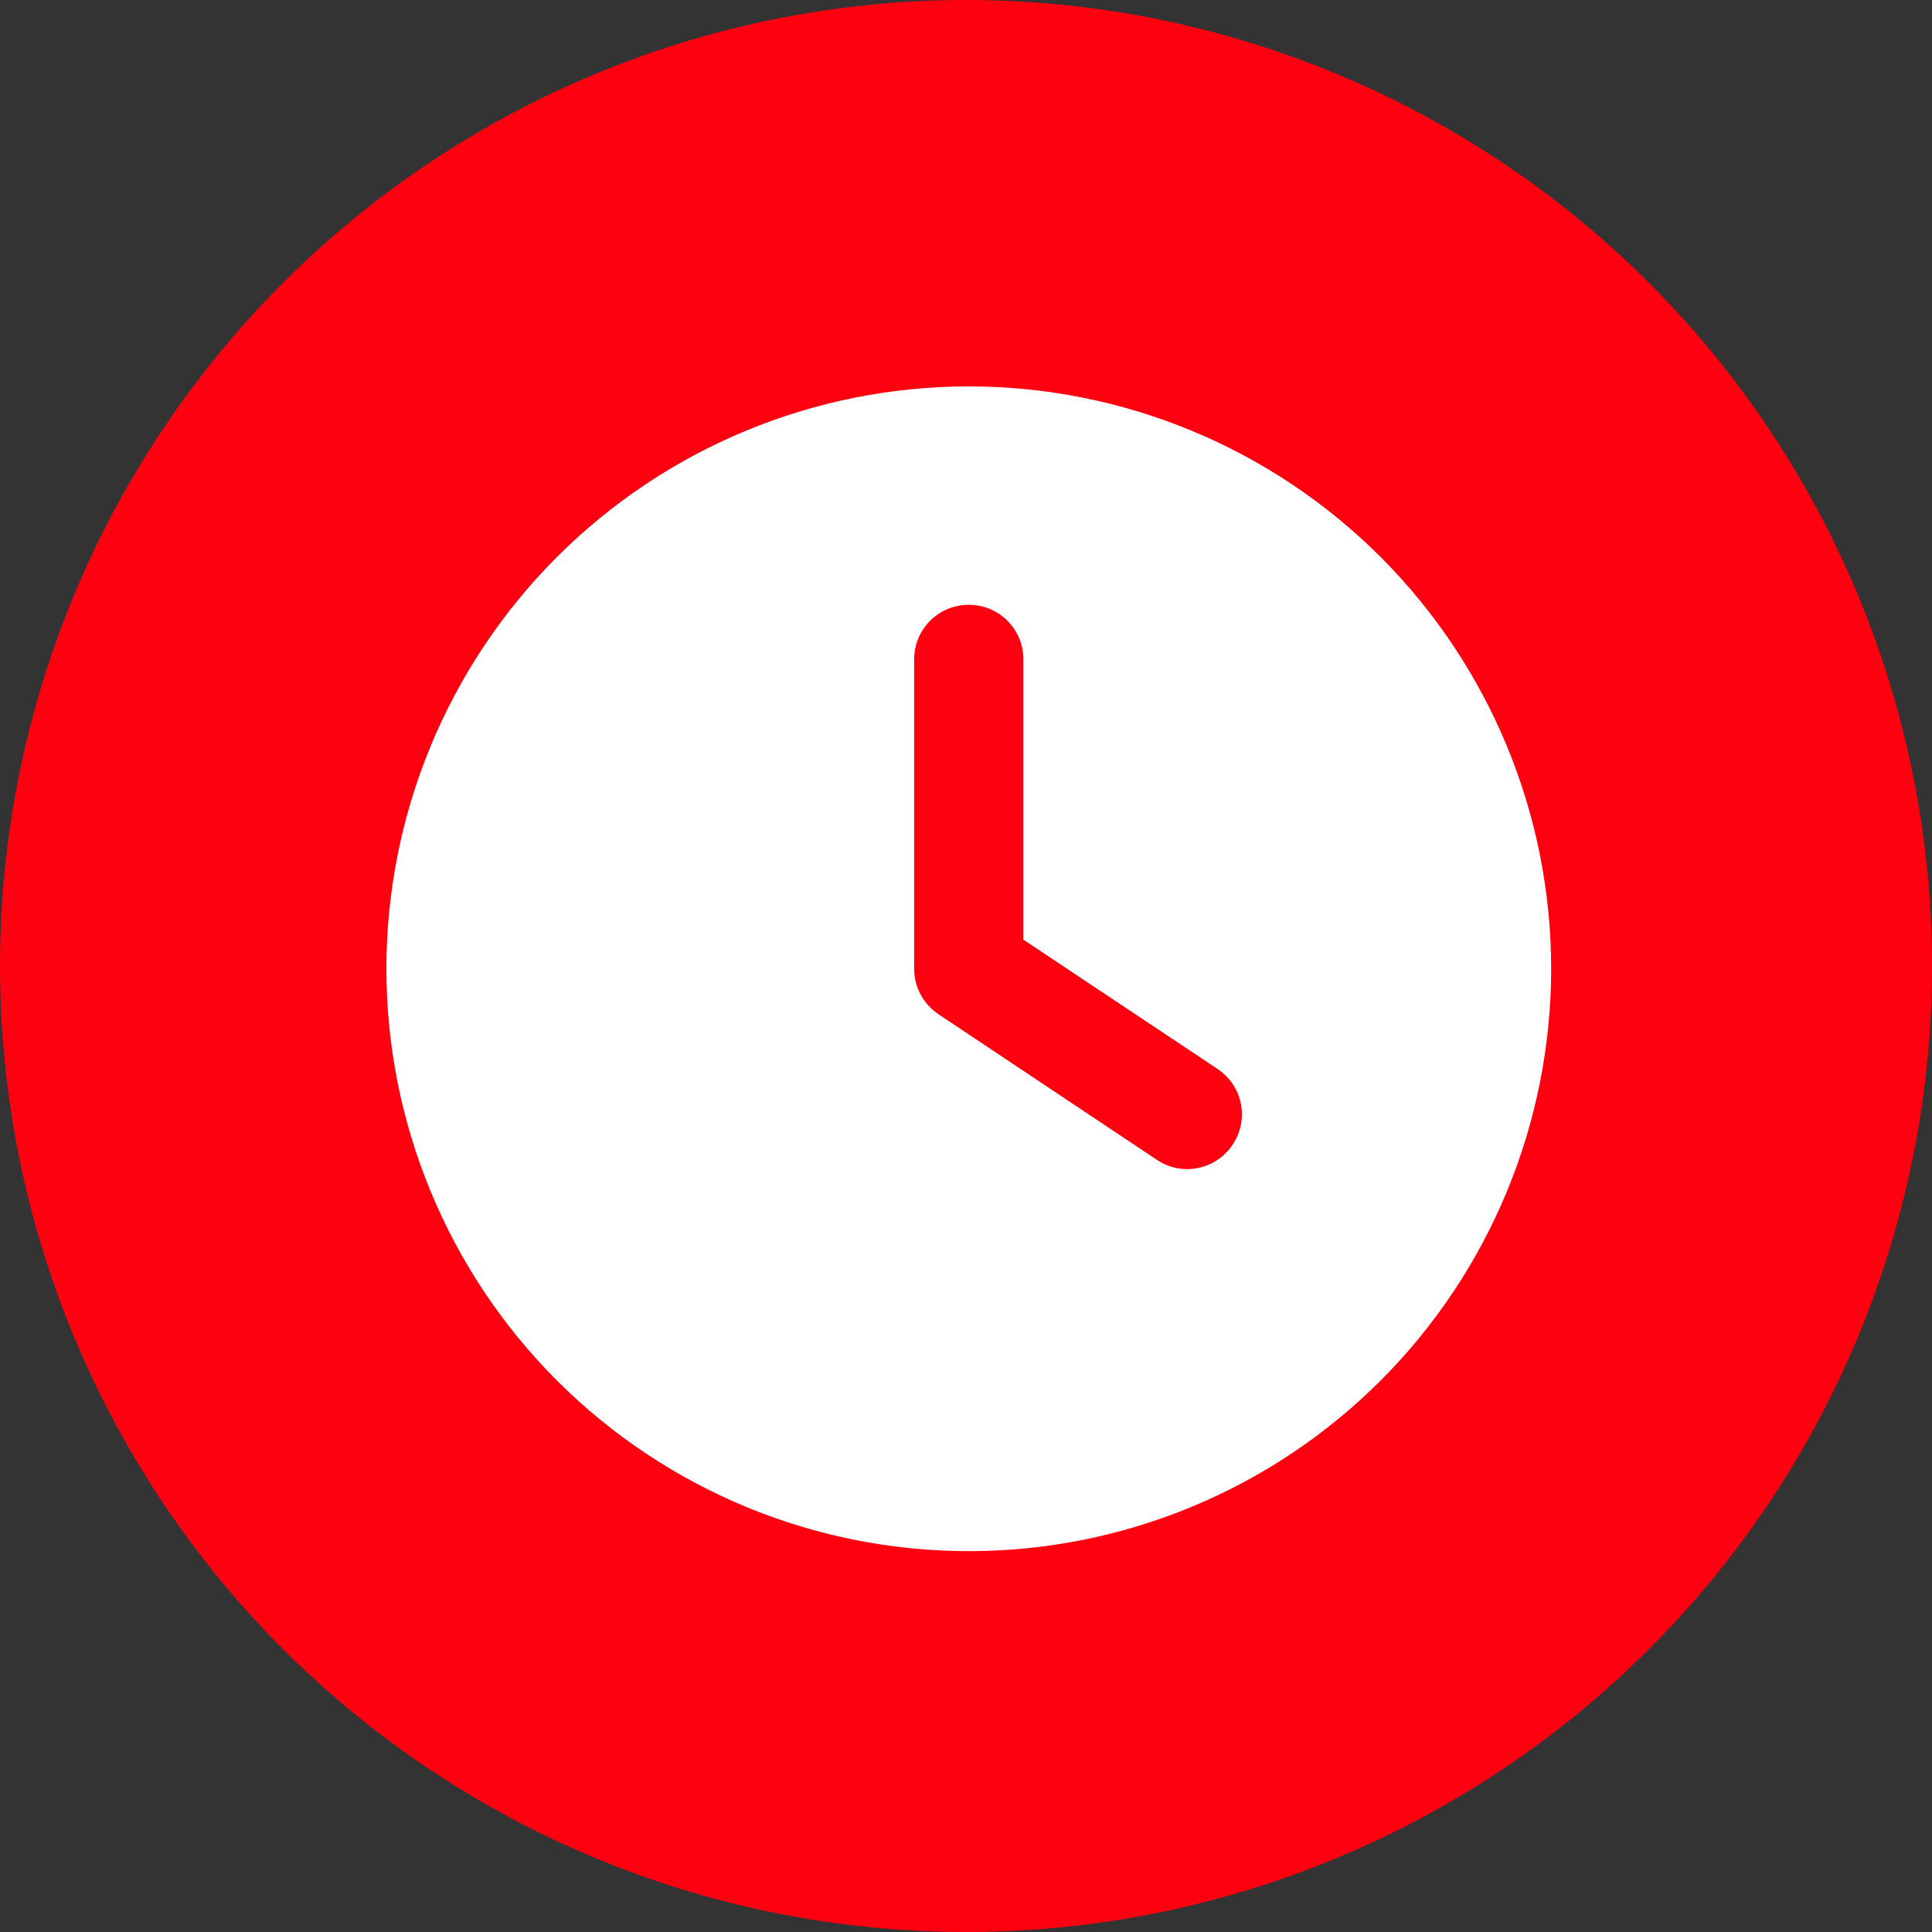
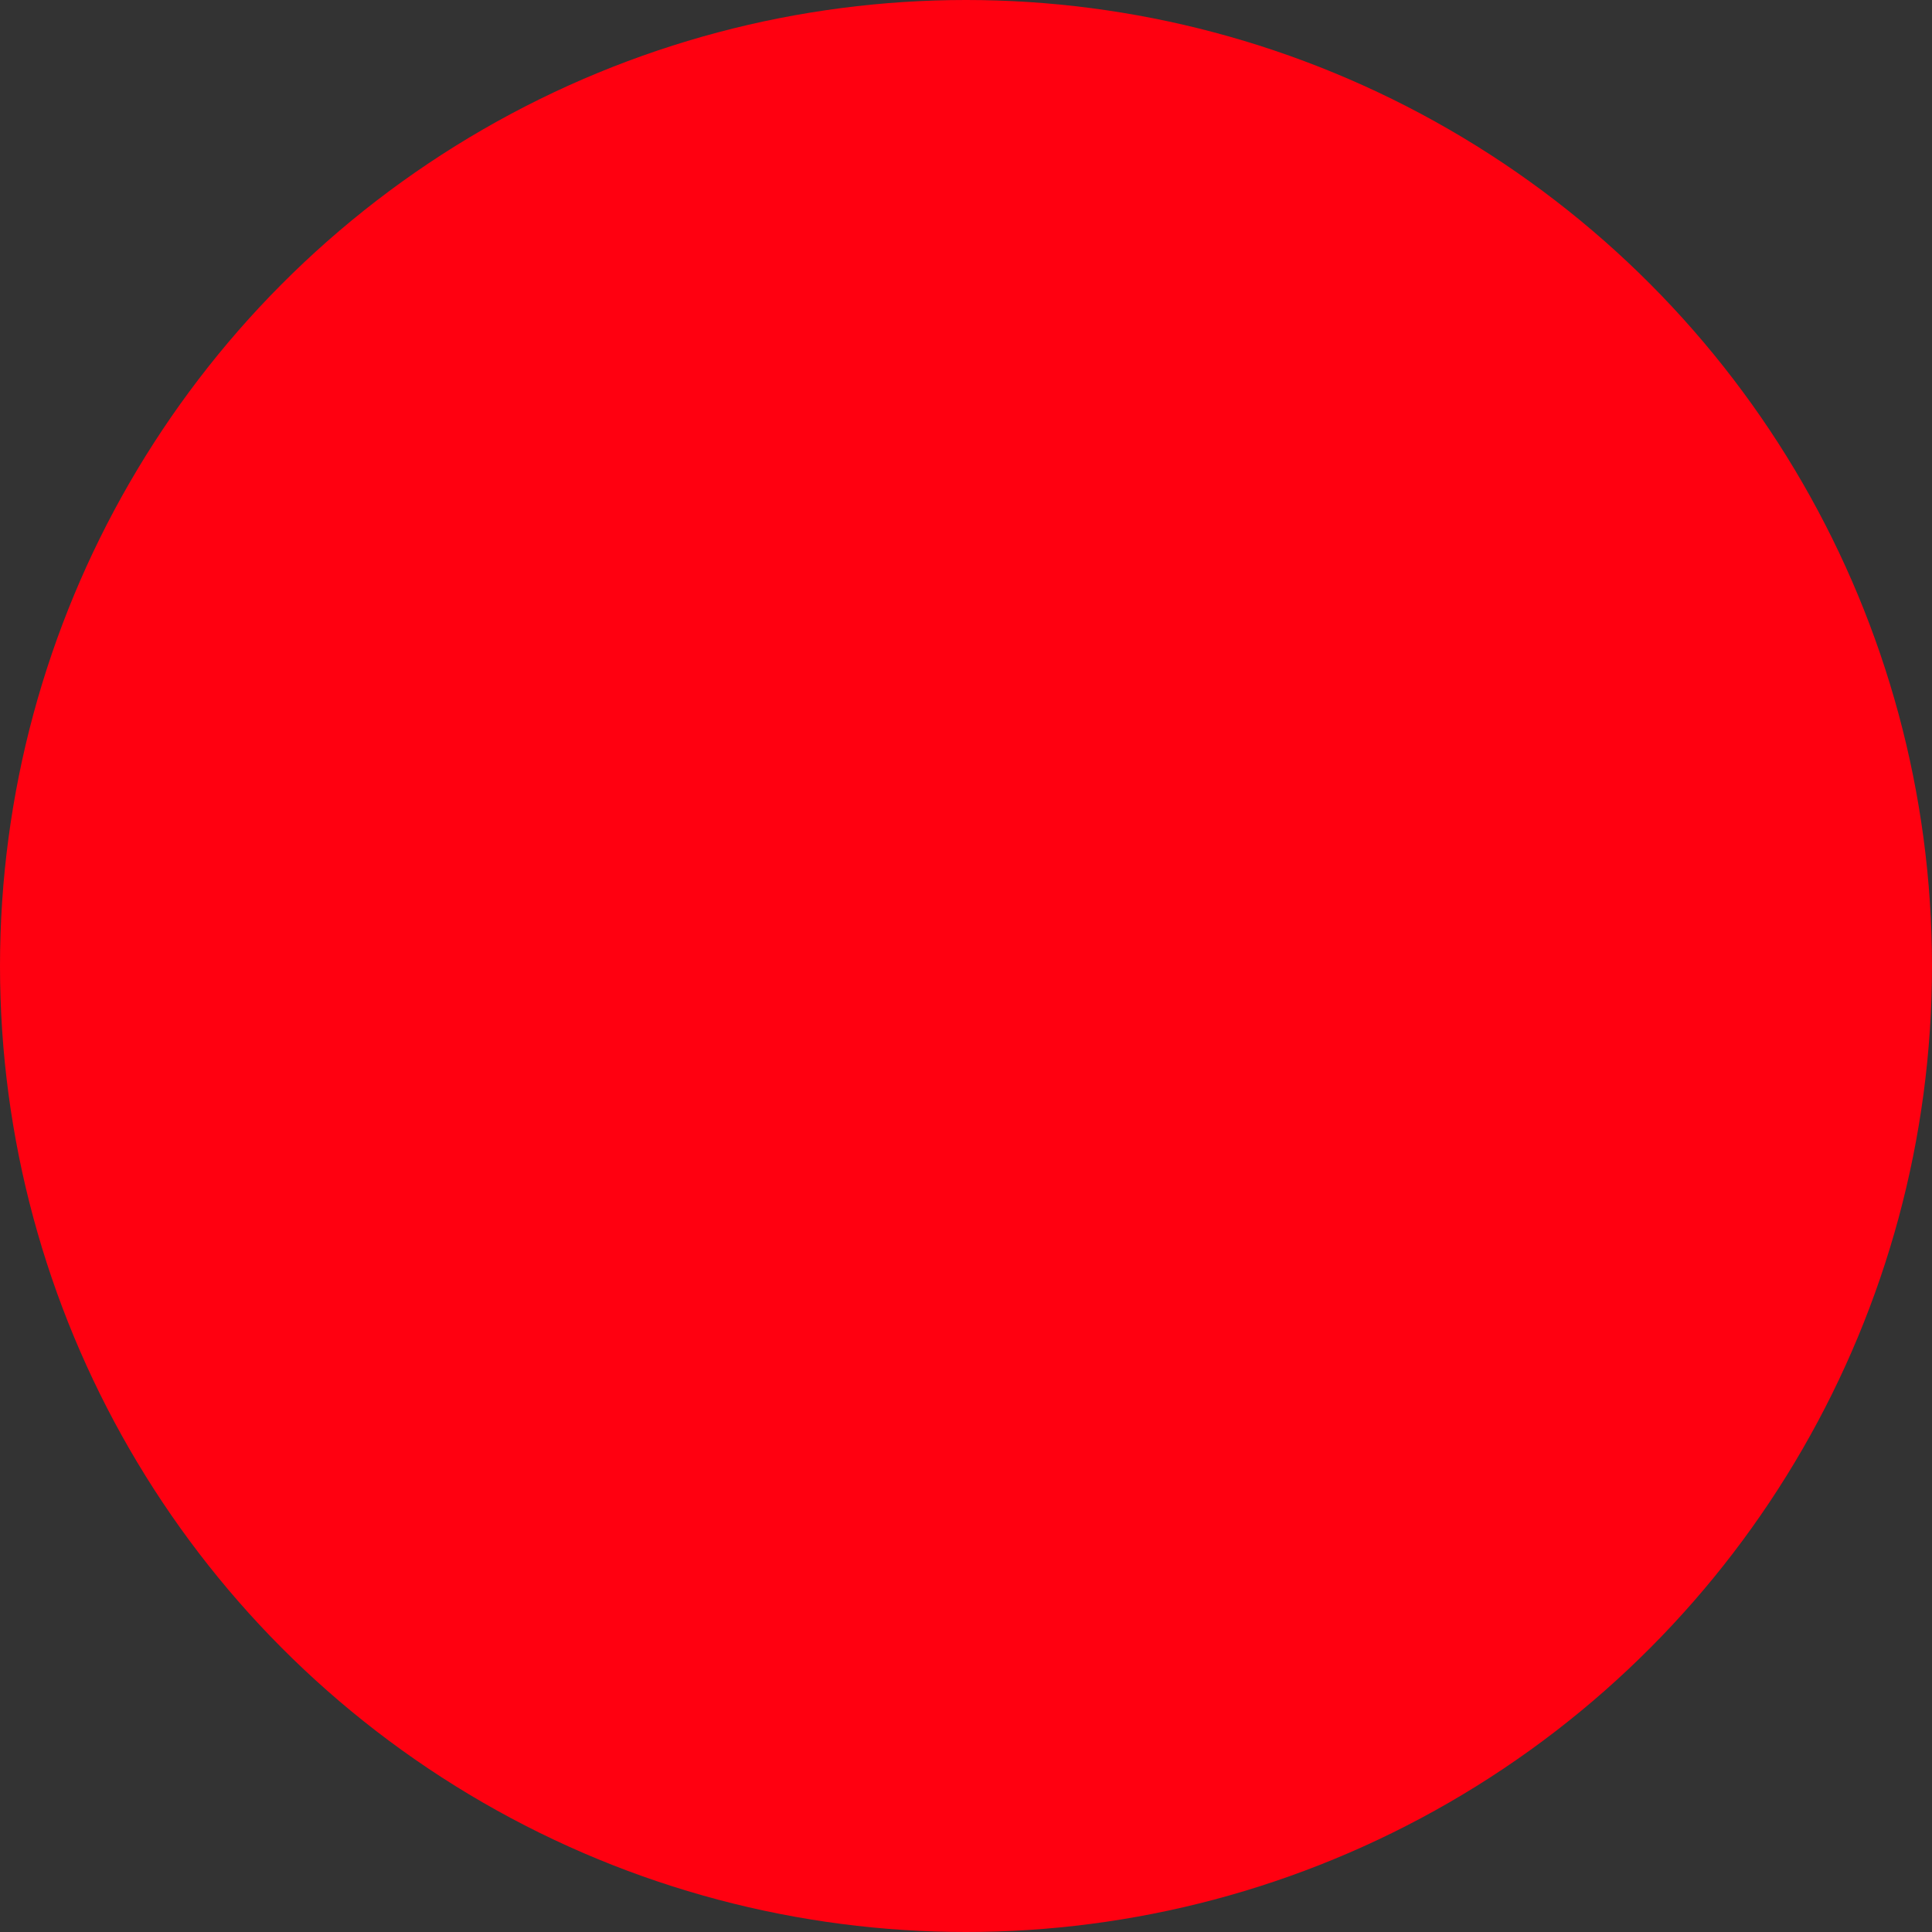
<svg xmlns="http://www.w3.org/2000/svg" width="80" height="80" viewBox="0 0 80 80" fill="none">
  <rect x="0" y="0" width="80" height="80" fill="#333333" stroke="none" />
  <circle cx="40" cy="40" r="40" fill="#FF0010" />
-   <path d="M40.115 16C46.511 16 52.644 18.541 57.167 23.063C61.689 27.586 64.23 33.719 64.23 40.115C64.23 46.511 61.689 52.644 57.167 57.167C52.644 61.689 46.511 64.23 40.115 64.23C33.719 64.23 27.586 61.689 23.063 57.167C18.541 52.644 16 46.511 16 40.115C16 33.719 18.541 27.586 23.063 23.063C27.586 18.541 33.719 16 40.115 16ZM37.854 27.304V40.115C37.854 40.869 38.231 41.575 38.862 41.999L47.905 48.028C48.941 48.725 50.345 48.442 51.042 47.397C51.739 46.351 51.457 44.957 50.411 44.26L42.376 38.909V27.304C42.376 26.051 41.368 25.043 40.115 25.043C38.862 25.043 37.854 26.051 37.854 27.304Z" fill="white" />
</svg>